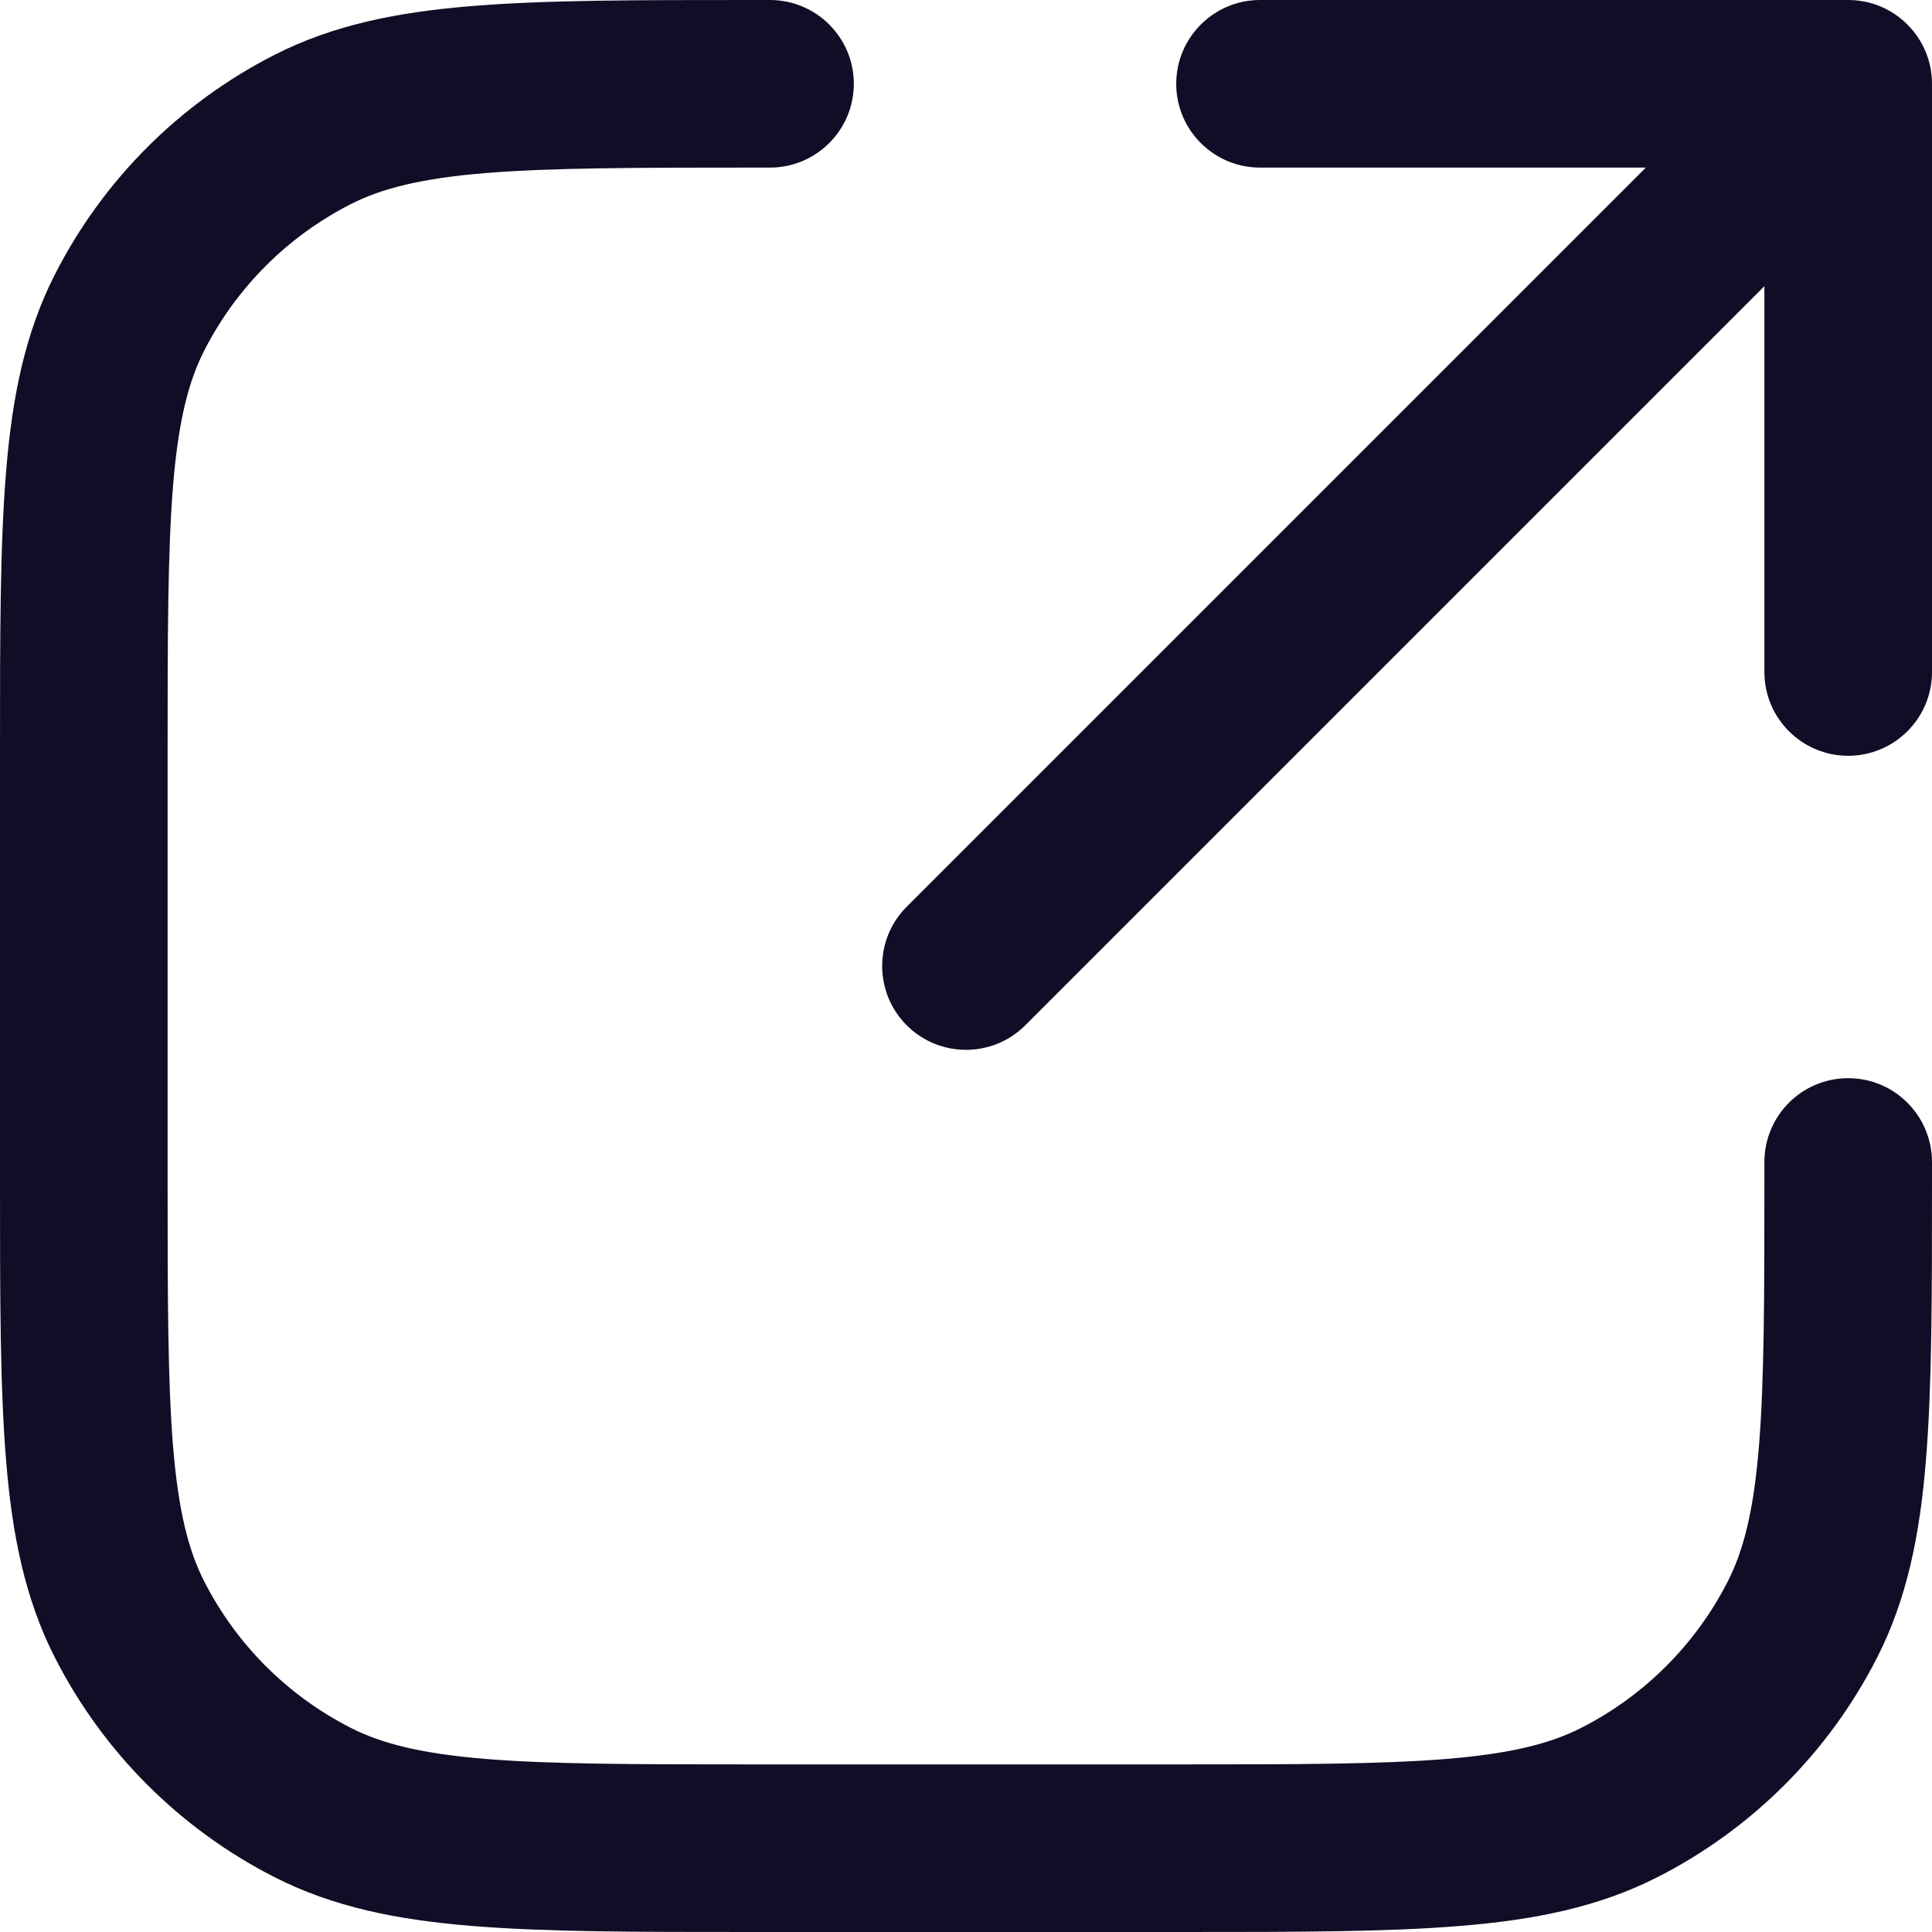
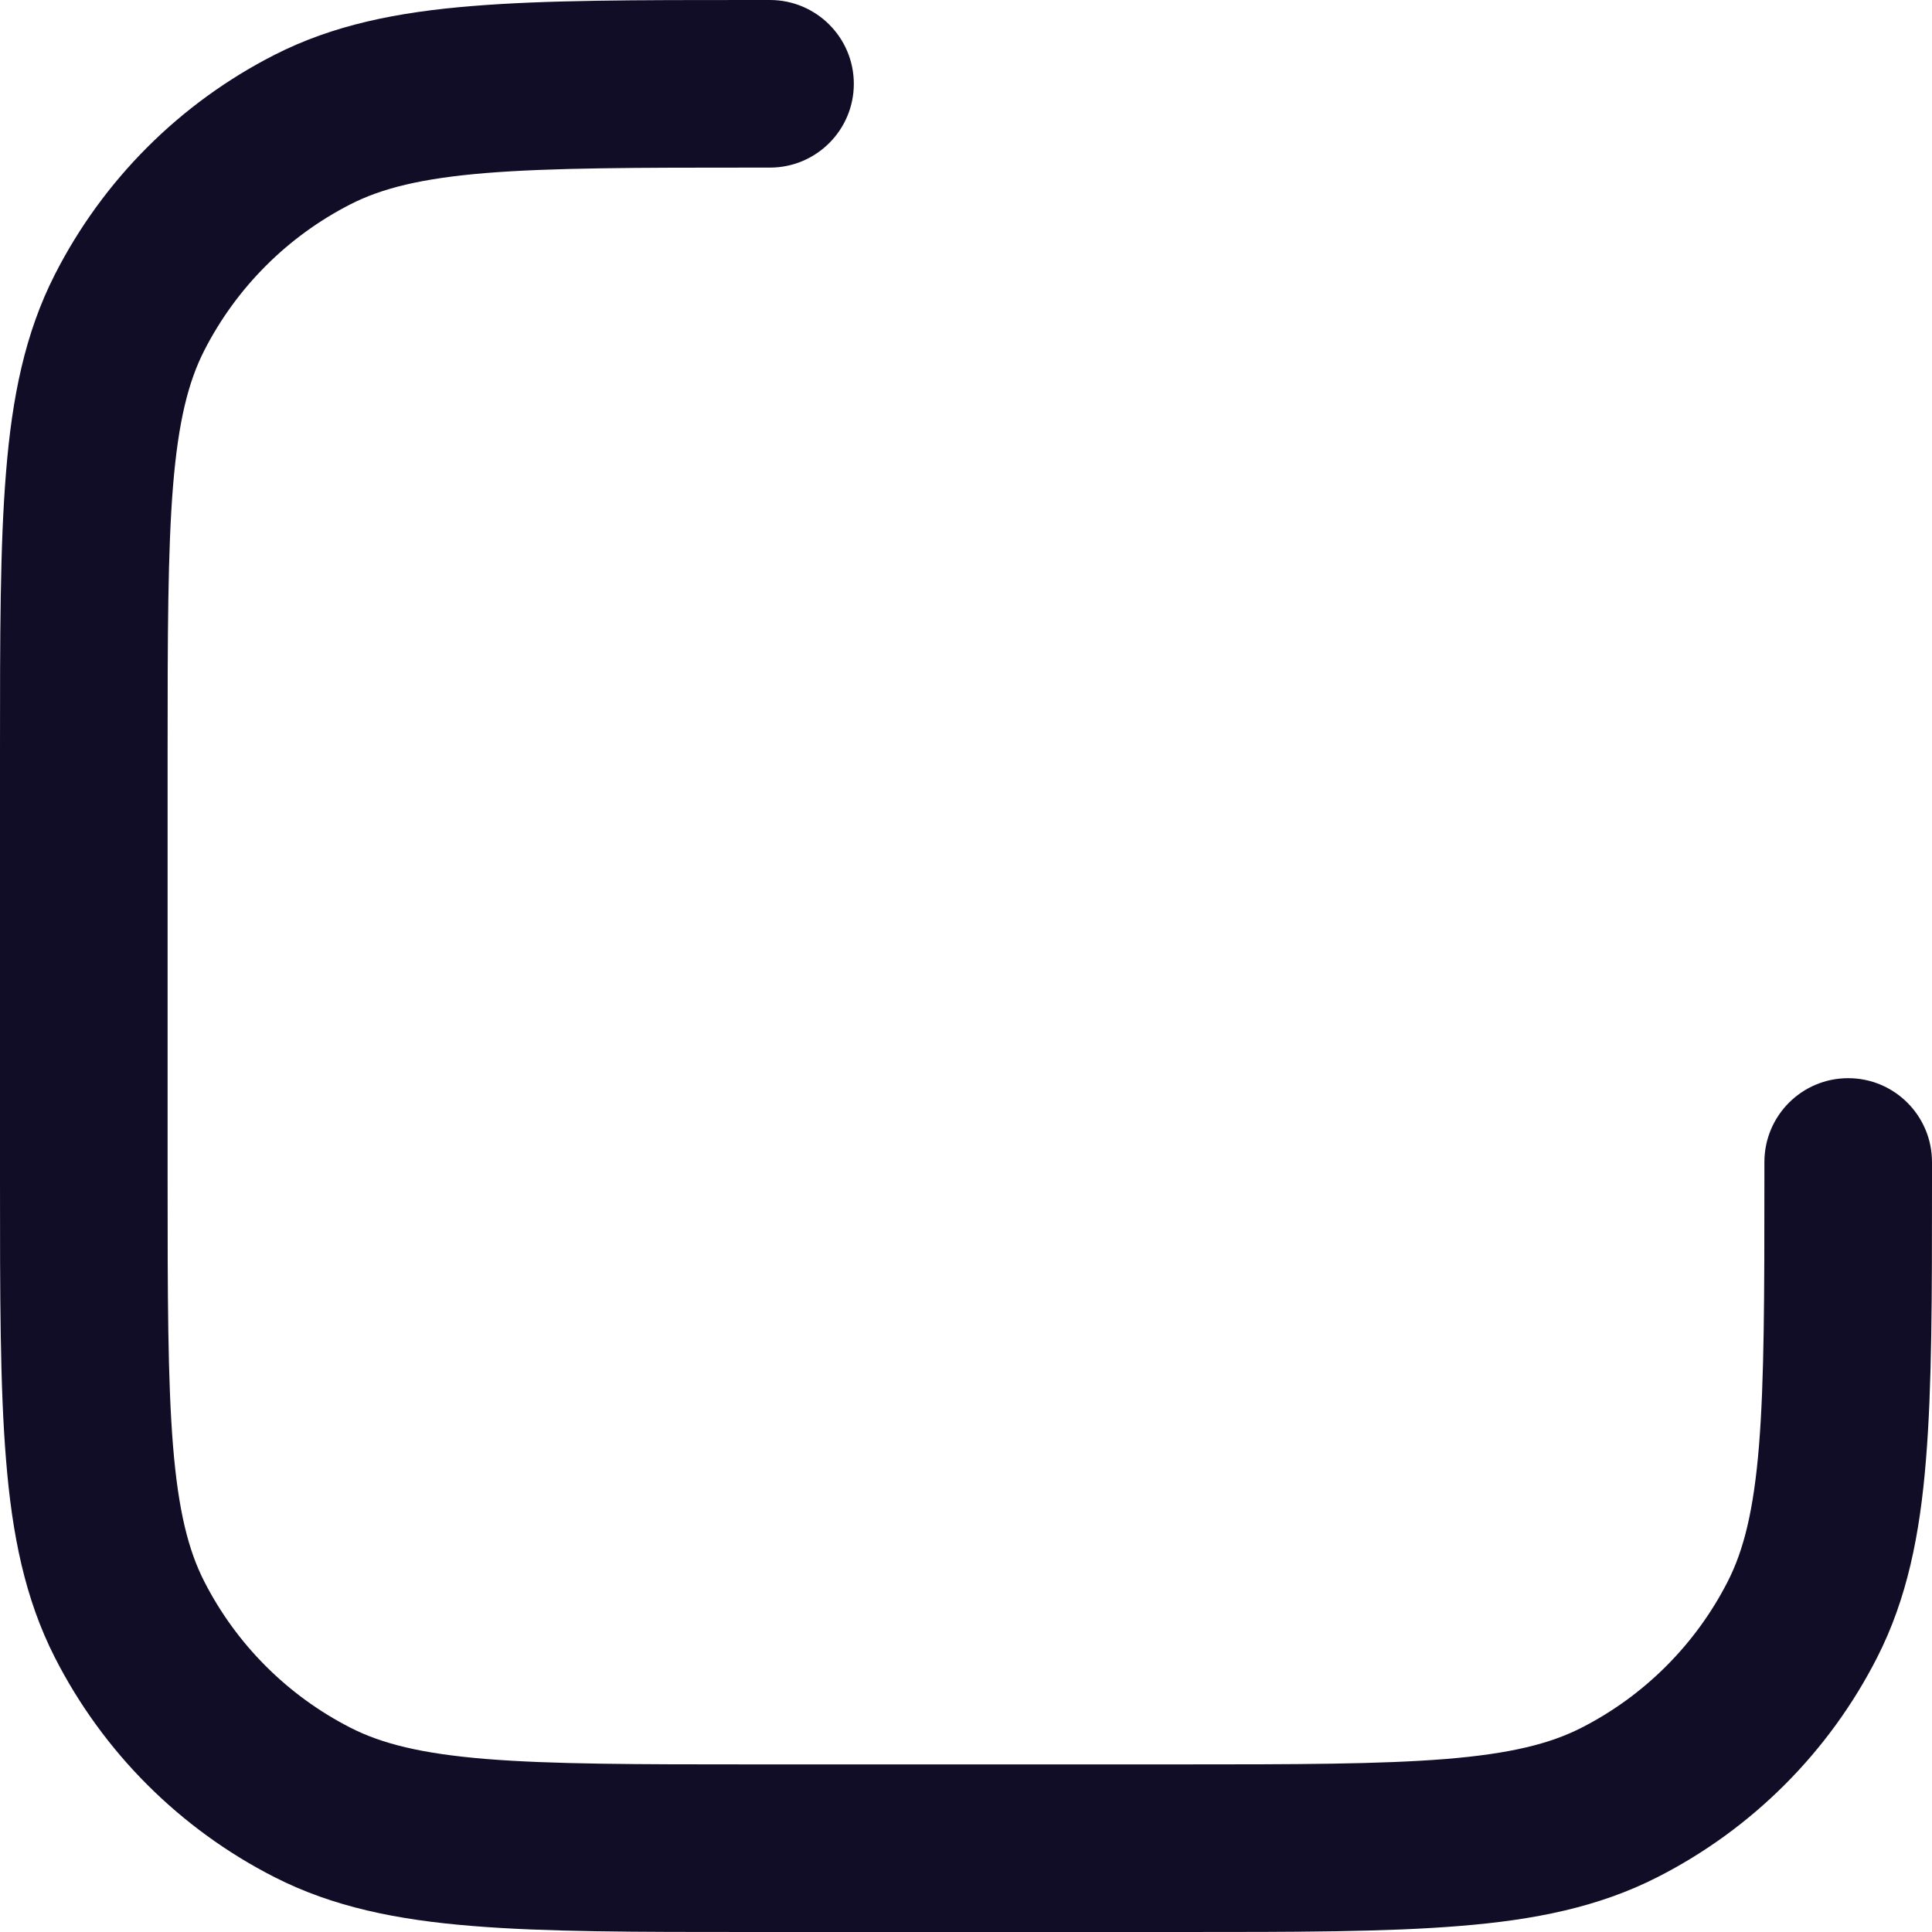
<svg xmlns="http://www.w3.org/2000/svg" width="16" height="16" viewBox="0 0 16 16" fill="none">
  <g id="external link">
    <g id="Vector">
      <path d="M6.217 1.19462e-07C5.271 -5.50722e-06 4.518 -9.97384e-06 3.911 0.05C3.289 0.1 2.759 0.207 2.274 0.454C1.49 0.853 0.853 1.49 0.454 2.274C0.207 2.759 0.1 3.289 0.05 3.911C-1.01378e-05 4.518 -5.66746e-06 5.271 1.24719e-07 6.217V9.783C-5.66746e-06 10.729 -1.01378e-05 11.482 0.05 12.089C0.1 12.711 0.207 13.241 0.454 13.726C0.853 14.51 1.49 15.147 2.274 15.546C2.759 15.793 3.289 15.9 3.911 15.95C4.518 16 5.271 16 6.217 16H9.783C10.729 16 11.482 16 12.089 15.95C12.711 15.9 13.241 15.793 13.726 15.546C14.51 15.147 15.147 14.51 15.546 13.726C15.793 13.241 15.9 12.711 15.95 12.089C16 11.482 16 10.729 16 9.783V9.624C16 9.24 15.689 8.929 15.306 8.929C14.922 8.929 14.612 9.24 14.612 9.624V9.753C14.612 10.736 14.611 11.432 14.567 11.976C14.523 12.512 14.44 12.839 14.309 13.096C14.043 13.618 13.618 14.043 13.096 14.309C12.839 14.44 12.512 14.523 11.976 14.567C11.432 14.611 10.736 14.612 9.753 14.612H6.247C5.264 14.612 4.568 14.611 4.024 14.567C3.488 14.523 3.161 14.44 2.904 14.309C2.382 14.043 1.957 13.618 1.691 13.096C1.56 12.839 1.477 12.512 1.433 11.976C1.389 11.432 1.388 10.736 1.388 9.753V6.247C1.388 5.264 1.389 4.568 1.433 4.024C1.477 3.488 1.56 3.161 1.691 2.904C1.957 2.382 2.382 1.957 2.904 1.691C3.161 1.56 3.488 1.477 4.024 1.433C4.568 1.389 5.264 1.388 6.247 1.388H6.376C6.76 1.388 7.071 1.077 7.071 0.694C7.071 0.311 6.76 2.84952e-07 6.376 2.84952e-07L6.217 1.19462e-07Z" fill="#110D26" />
-       <path d="M10.435 2.84952e-07C10.052 2.84952e-07 9.741 0.311 9.741 0.694C9.741 1.077 10.052 1.388 10.435 1.388H13.63L7.509 7.509C7.238 7.78 7.238 8.22 7.509 8.491C7.78 8.762 8.22 8.762 8.491 8.491L14.612 2.37V5.565C14.612 5.948 14.922 6.259 15.306 6.259C15.689 6.259 16 5.948 16 5.565V0.694C16 0.311 15.689 2.84952e-07 15.306 2.84952e-07H10.435Z" fill="#110D26" />
    </g>
  </g>
</svg>